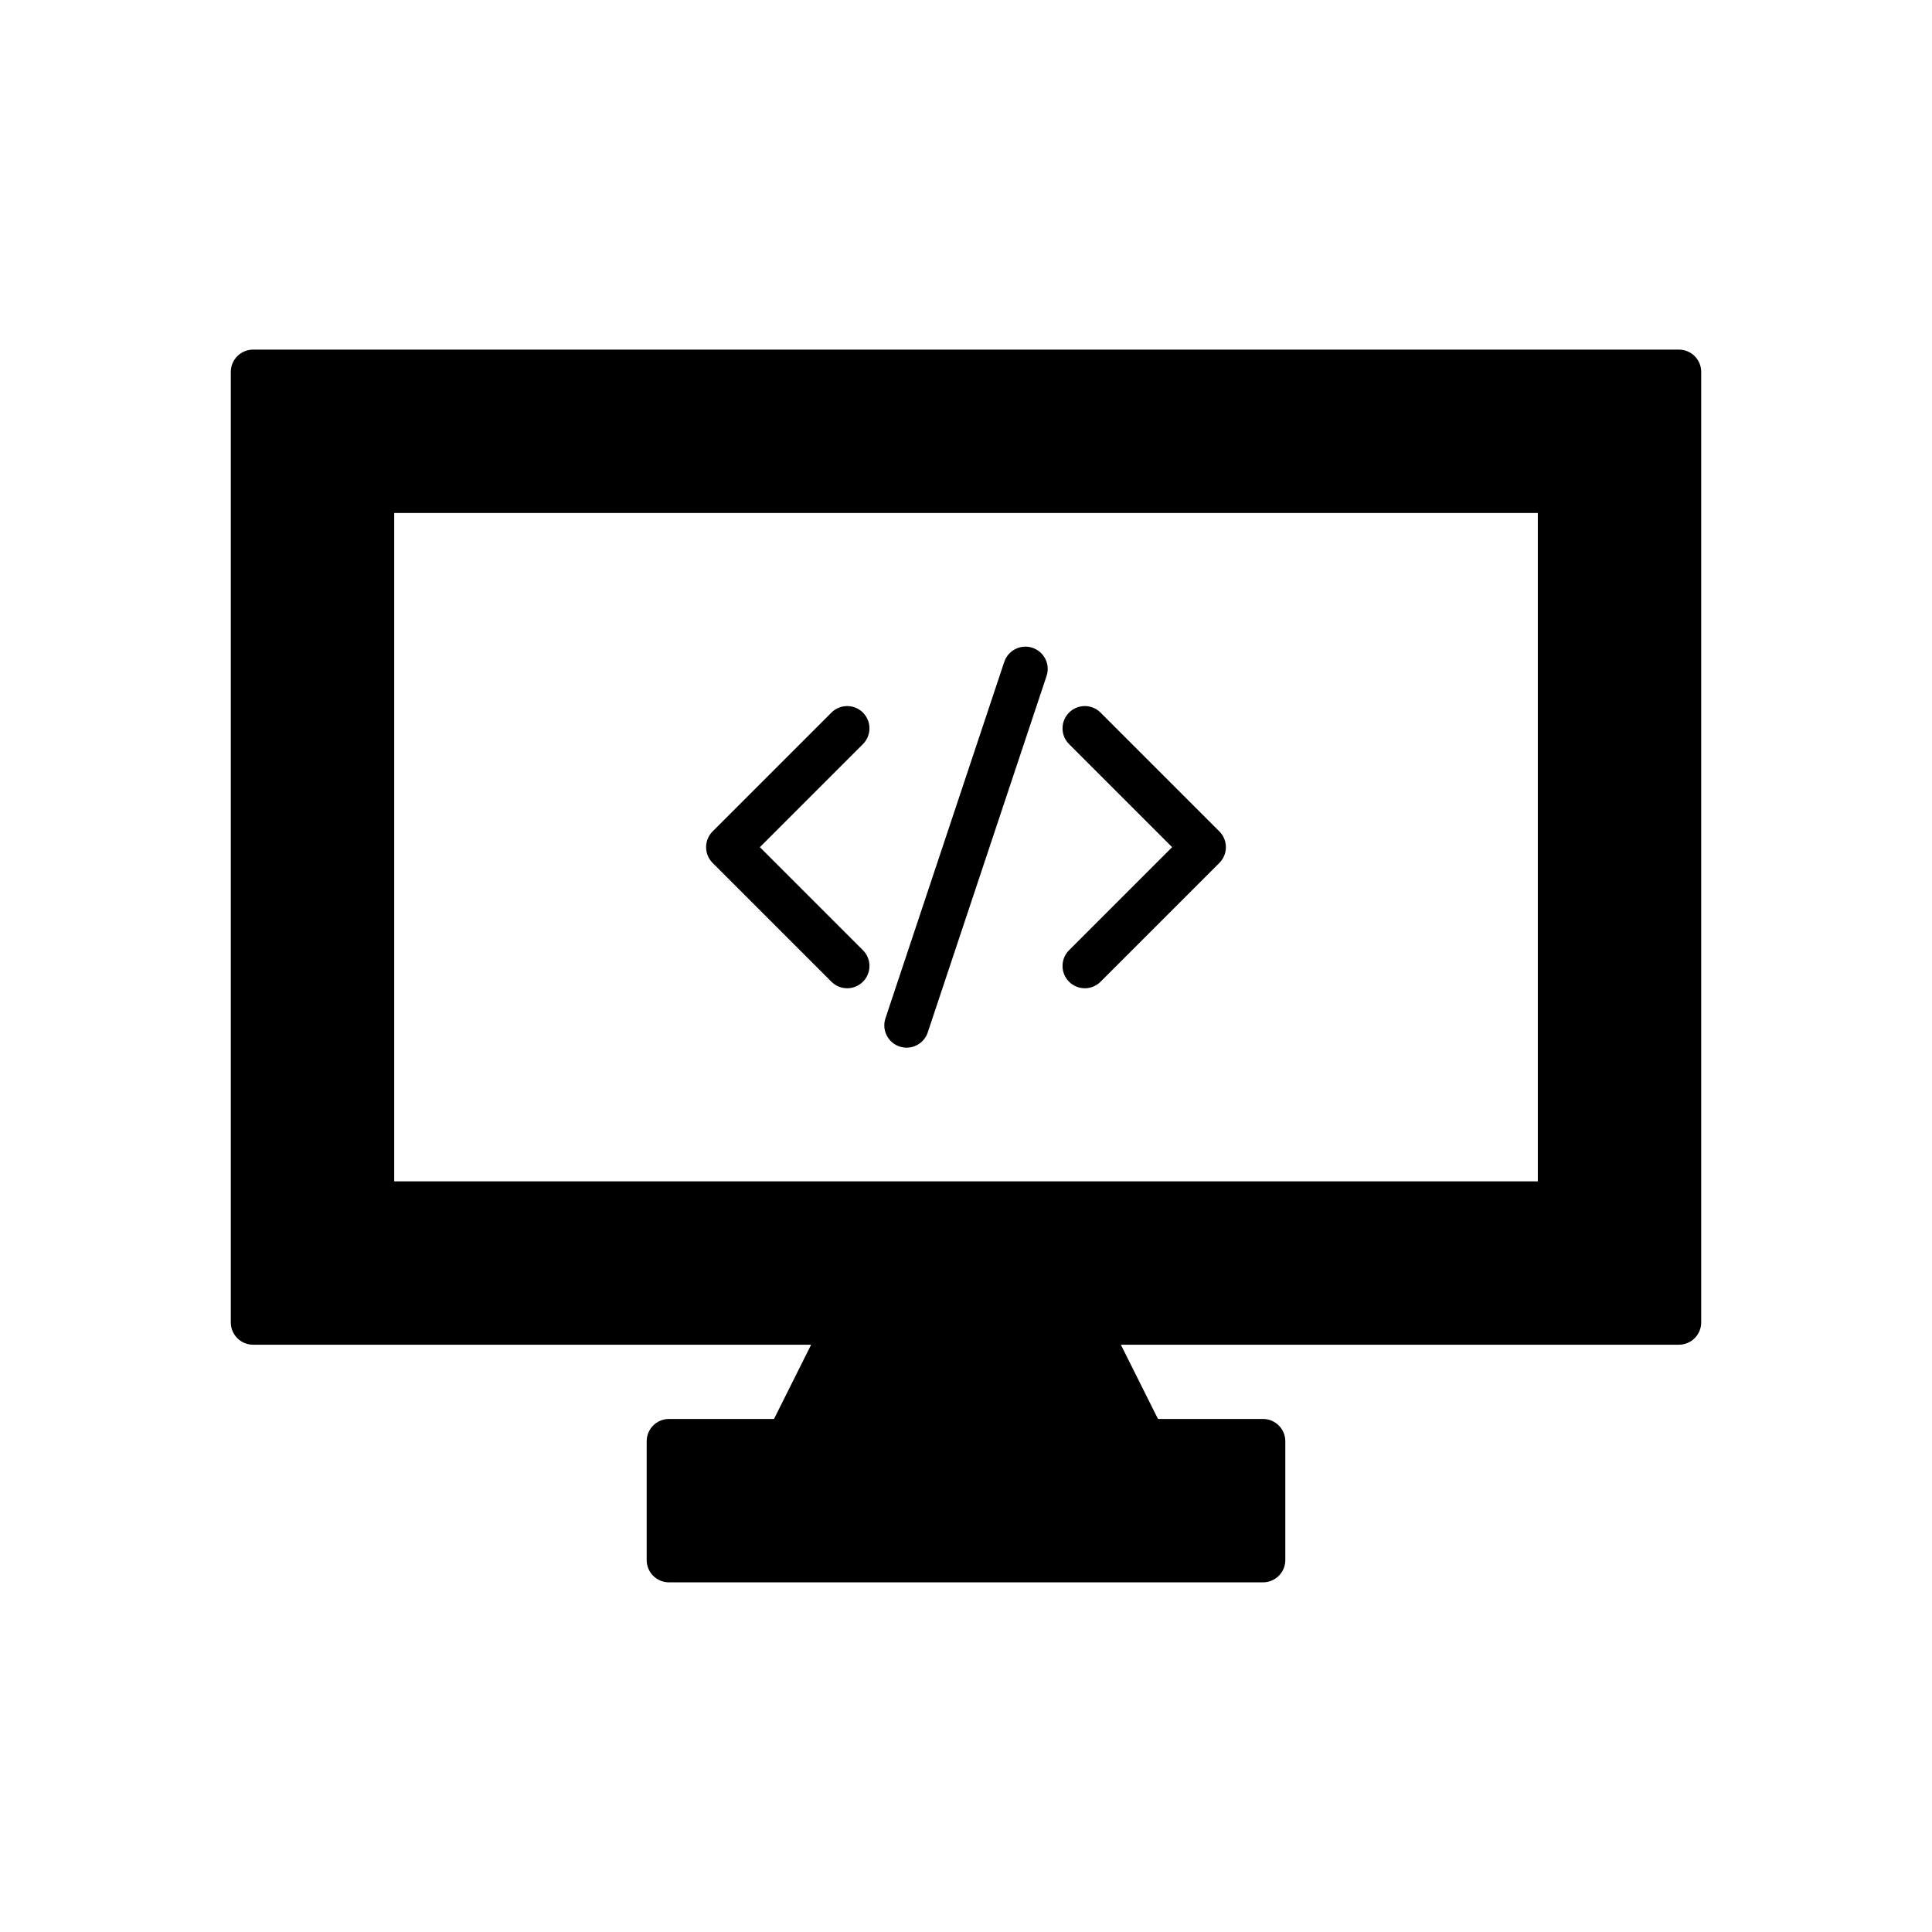
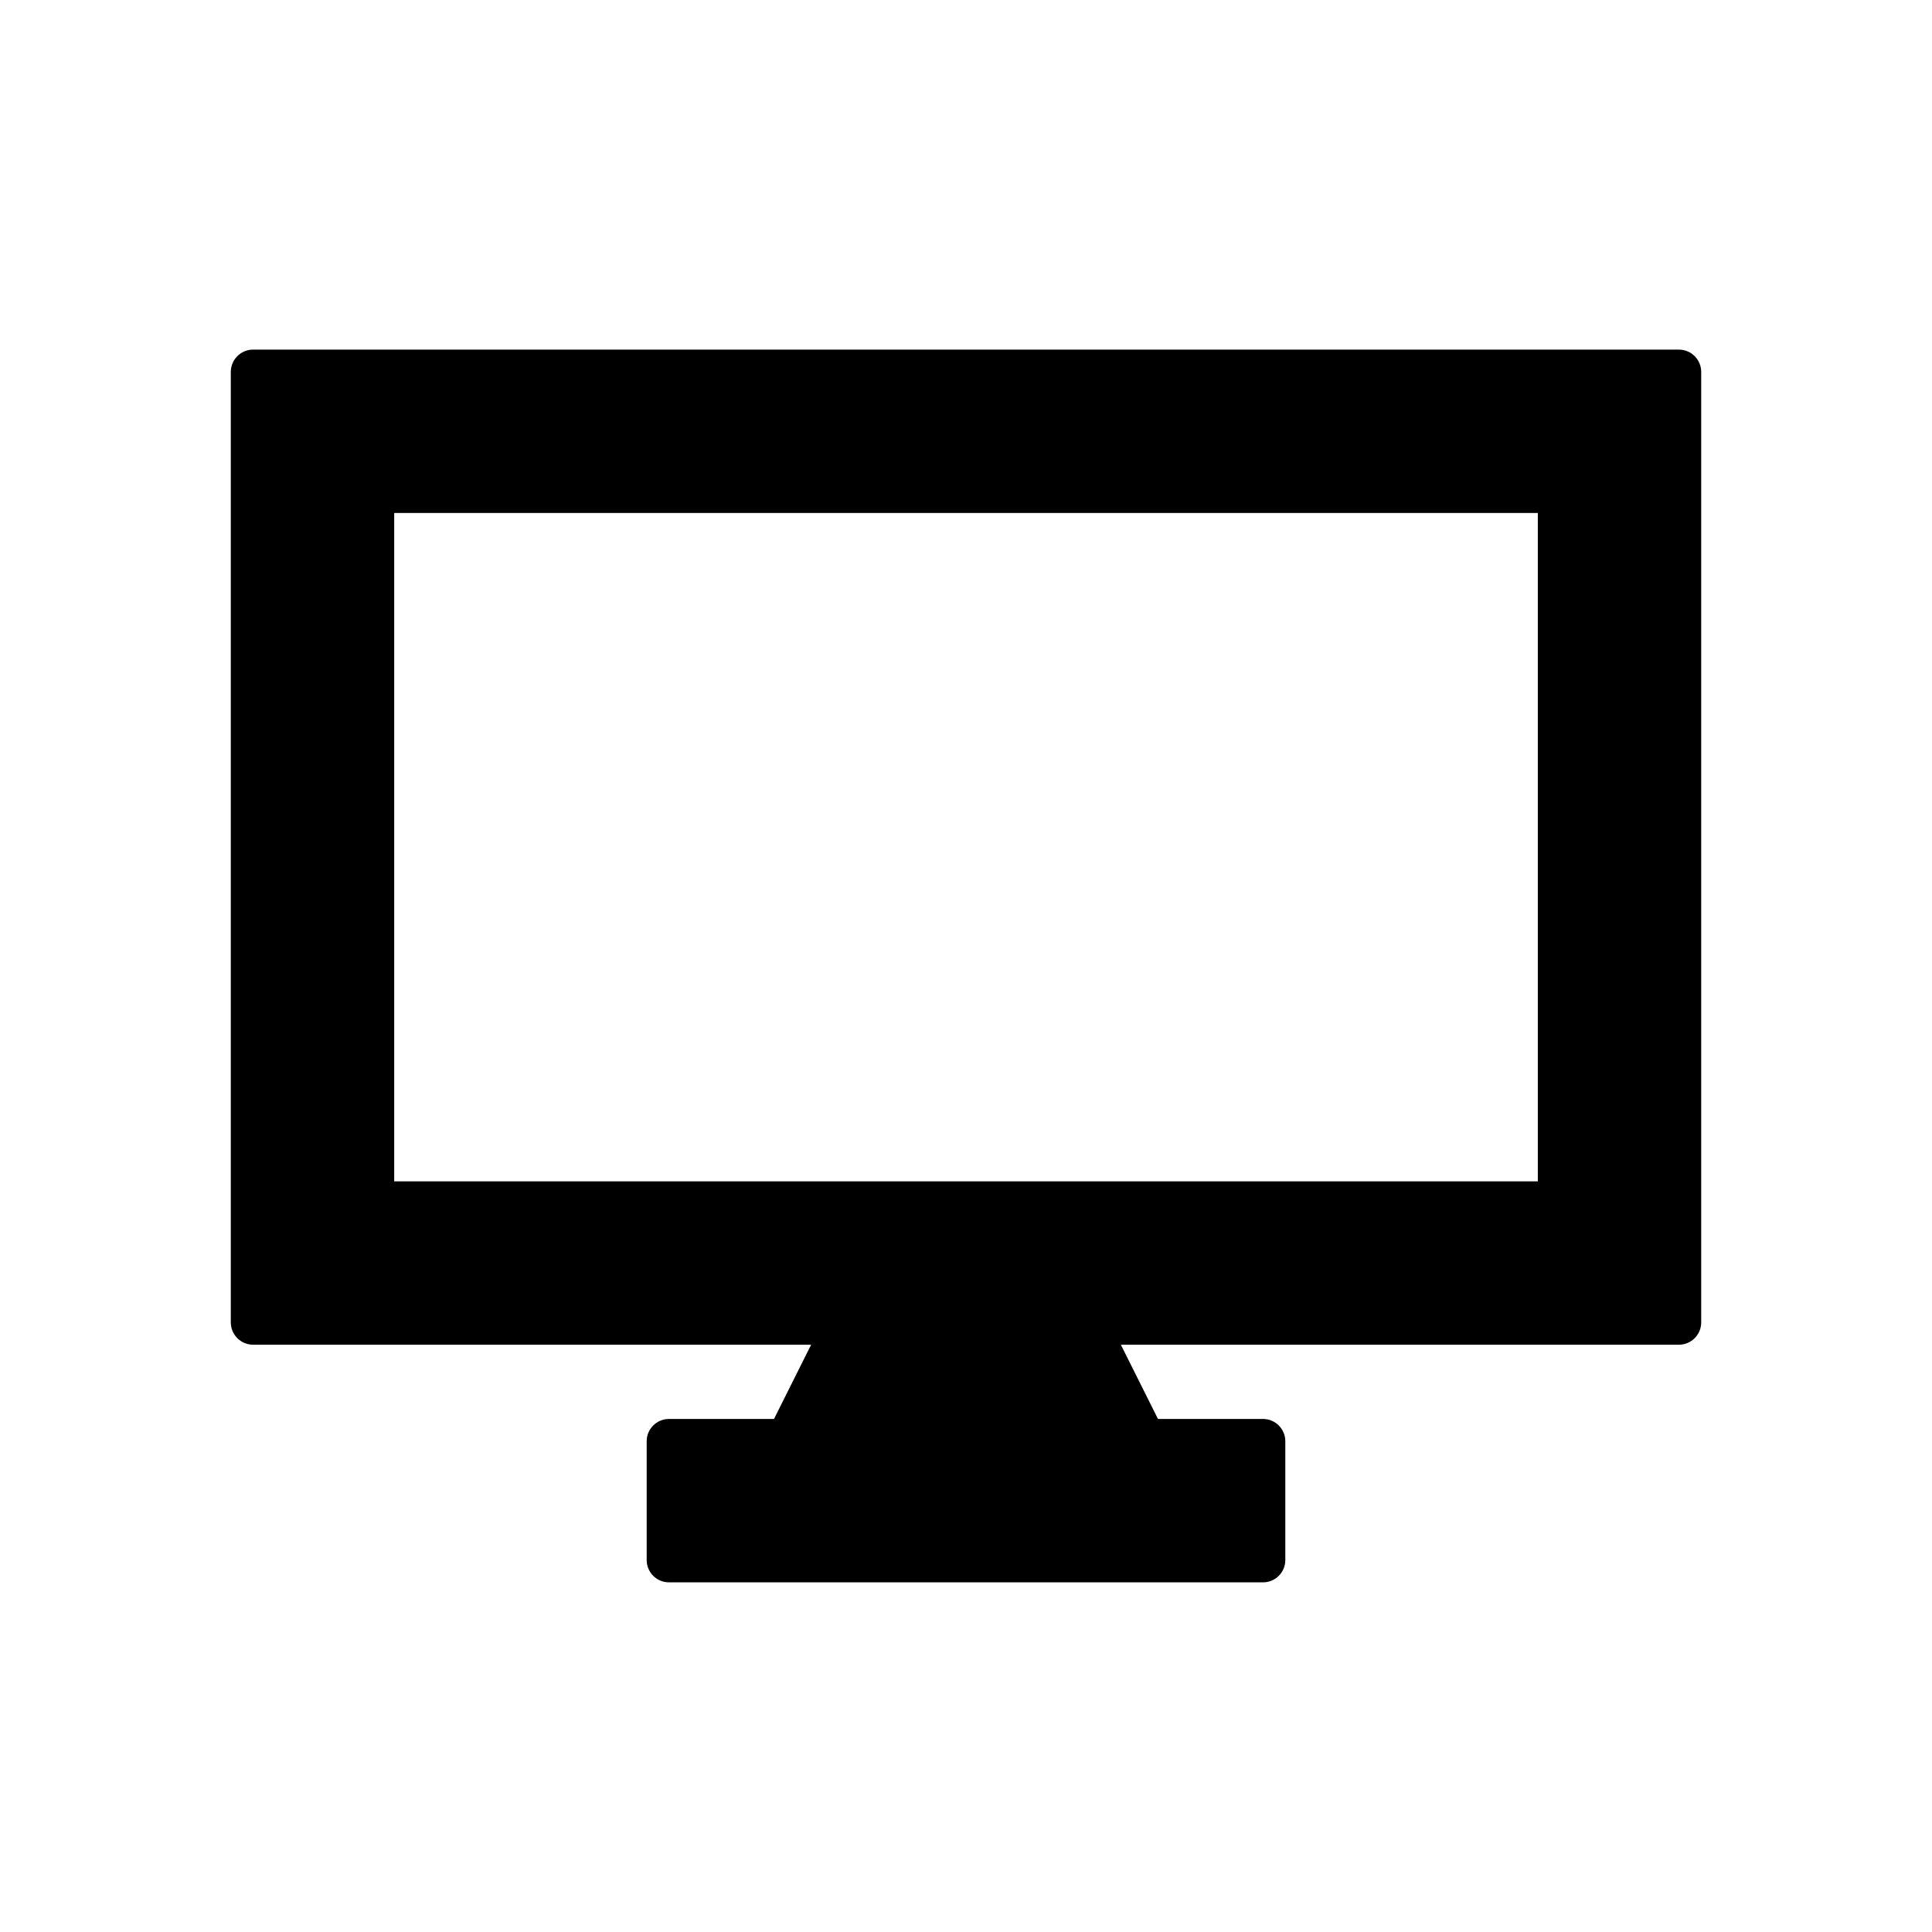
<svg xmlns="http://www.w3.org/2000/svg" fill="#000000" width="800px" height="800px" version="1.1" viewBox="144 144 512 512">
  <g>
    <path d="m588.93 236.65h-377.86c-3.262 0.004-5.902 2.644-5.906 5.906v251.9c0.004 3.262 2.644 5.906 5.906 5.906h147.89l-9.84 19.68h-27.84c-3.258 0-5.902 2.644-5.902 5.902v31.488c0 3.262 2.644 5.906 5.902 5.906h157.44c3.262 0 5.902-2.644 5.902-5.906v-31.488c0-3.258-2.641-5.902-5.902-5.902h-27.84l-9.84-19.68h147.89c3.262 0 5.906-2.644 5.906-5.906v-251.9c0-3.262-2.644-5.902-5.906-5.906zm-37.391 220.42h-303.07v-177.12h303.07z" />
-     <path d="m364.34 404.17c2.305 2.305 6.043 2.305 8.348 0 2.305-2.305 2.305-6.043 0-8.348l-27.312-27.312 27.312-27.312v-0.004c2.305-2.305 2.305-6.043 0-8.348-2.305-2.305-6.043-2.305-8.348 0l-31.488 31.488c-1.105 1.105-1.73 2.609-1.73 4.176 0 1.566 0.625 3.066 1.73 4.172z" />
-     <path d="m427.31 404.17c1.105 1.109 2.609 1.73 4.176 1.73 1.562 0 3.066-0.621 4.172-1.73l31.488-31.488c1.109-1.105 1.73-2.606 1.73-4.172 0-1.566-0.621-3.07-1.73-4.176l-31.488-31.488c-2.305-2.305-6.043-2.305-8.348 0-2.305 2.305-2.305 6.043 0 8.348l27.312 27.316-27.312 27.312c-1.109 1.105-1.73 2.609-1.73 4.176 0 1.562 0.621 3.066 1.73 4.172z" />
-     <path d="m382.39 421.34c3.094 1.031 6.438-0.641 7.473-3.734l31.488-94.465c1.031-3.094-0.641-6.438-3.738-7.469-3.094-1.035-6.438 0.641-7.473 3.734l-31.488 94.465c-1.027 3.094 0.645 6.438 3.738 7.469z" />
  </g>
</svg>